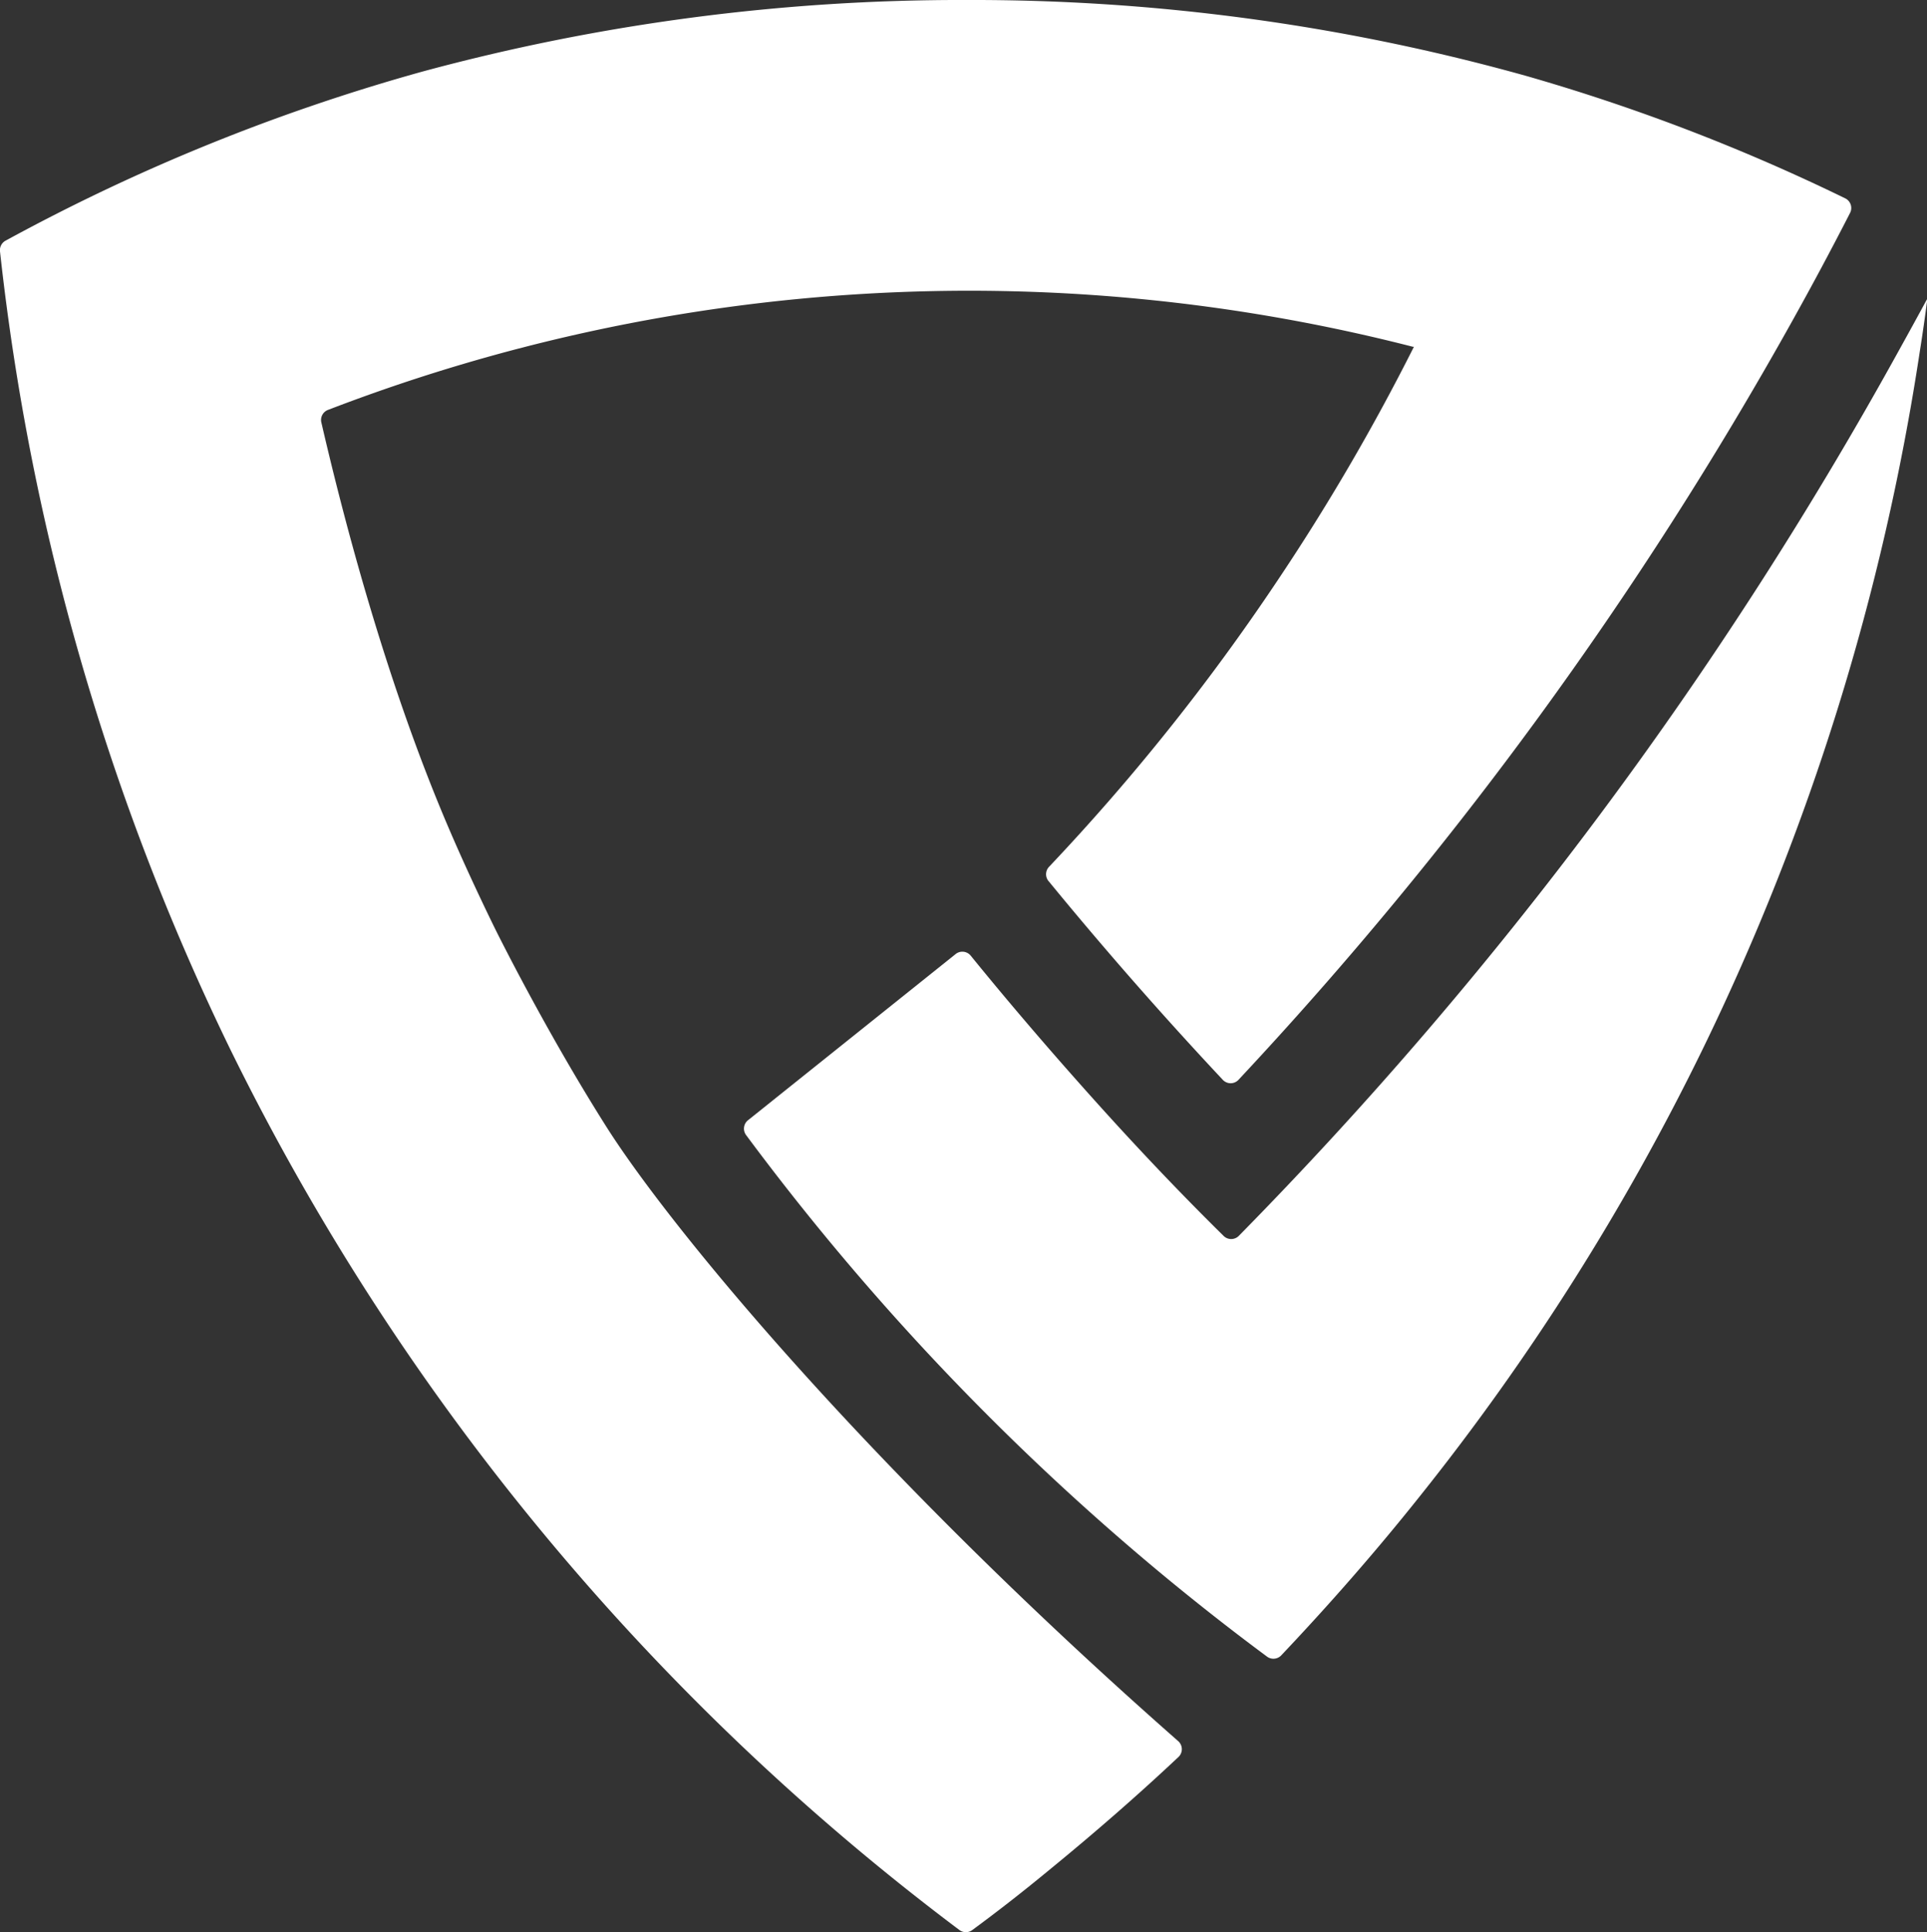
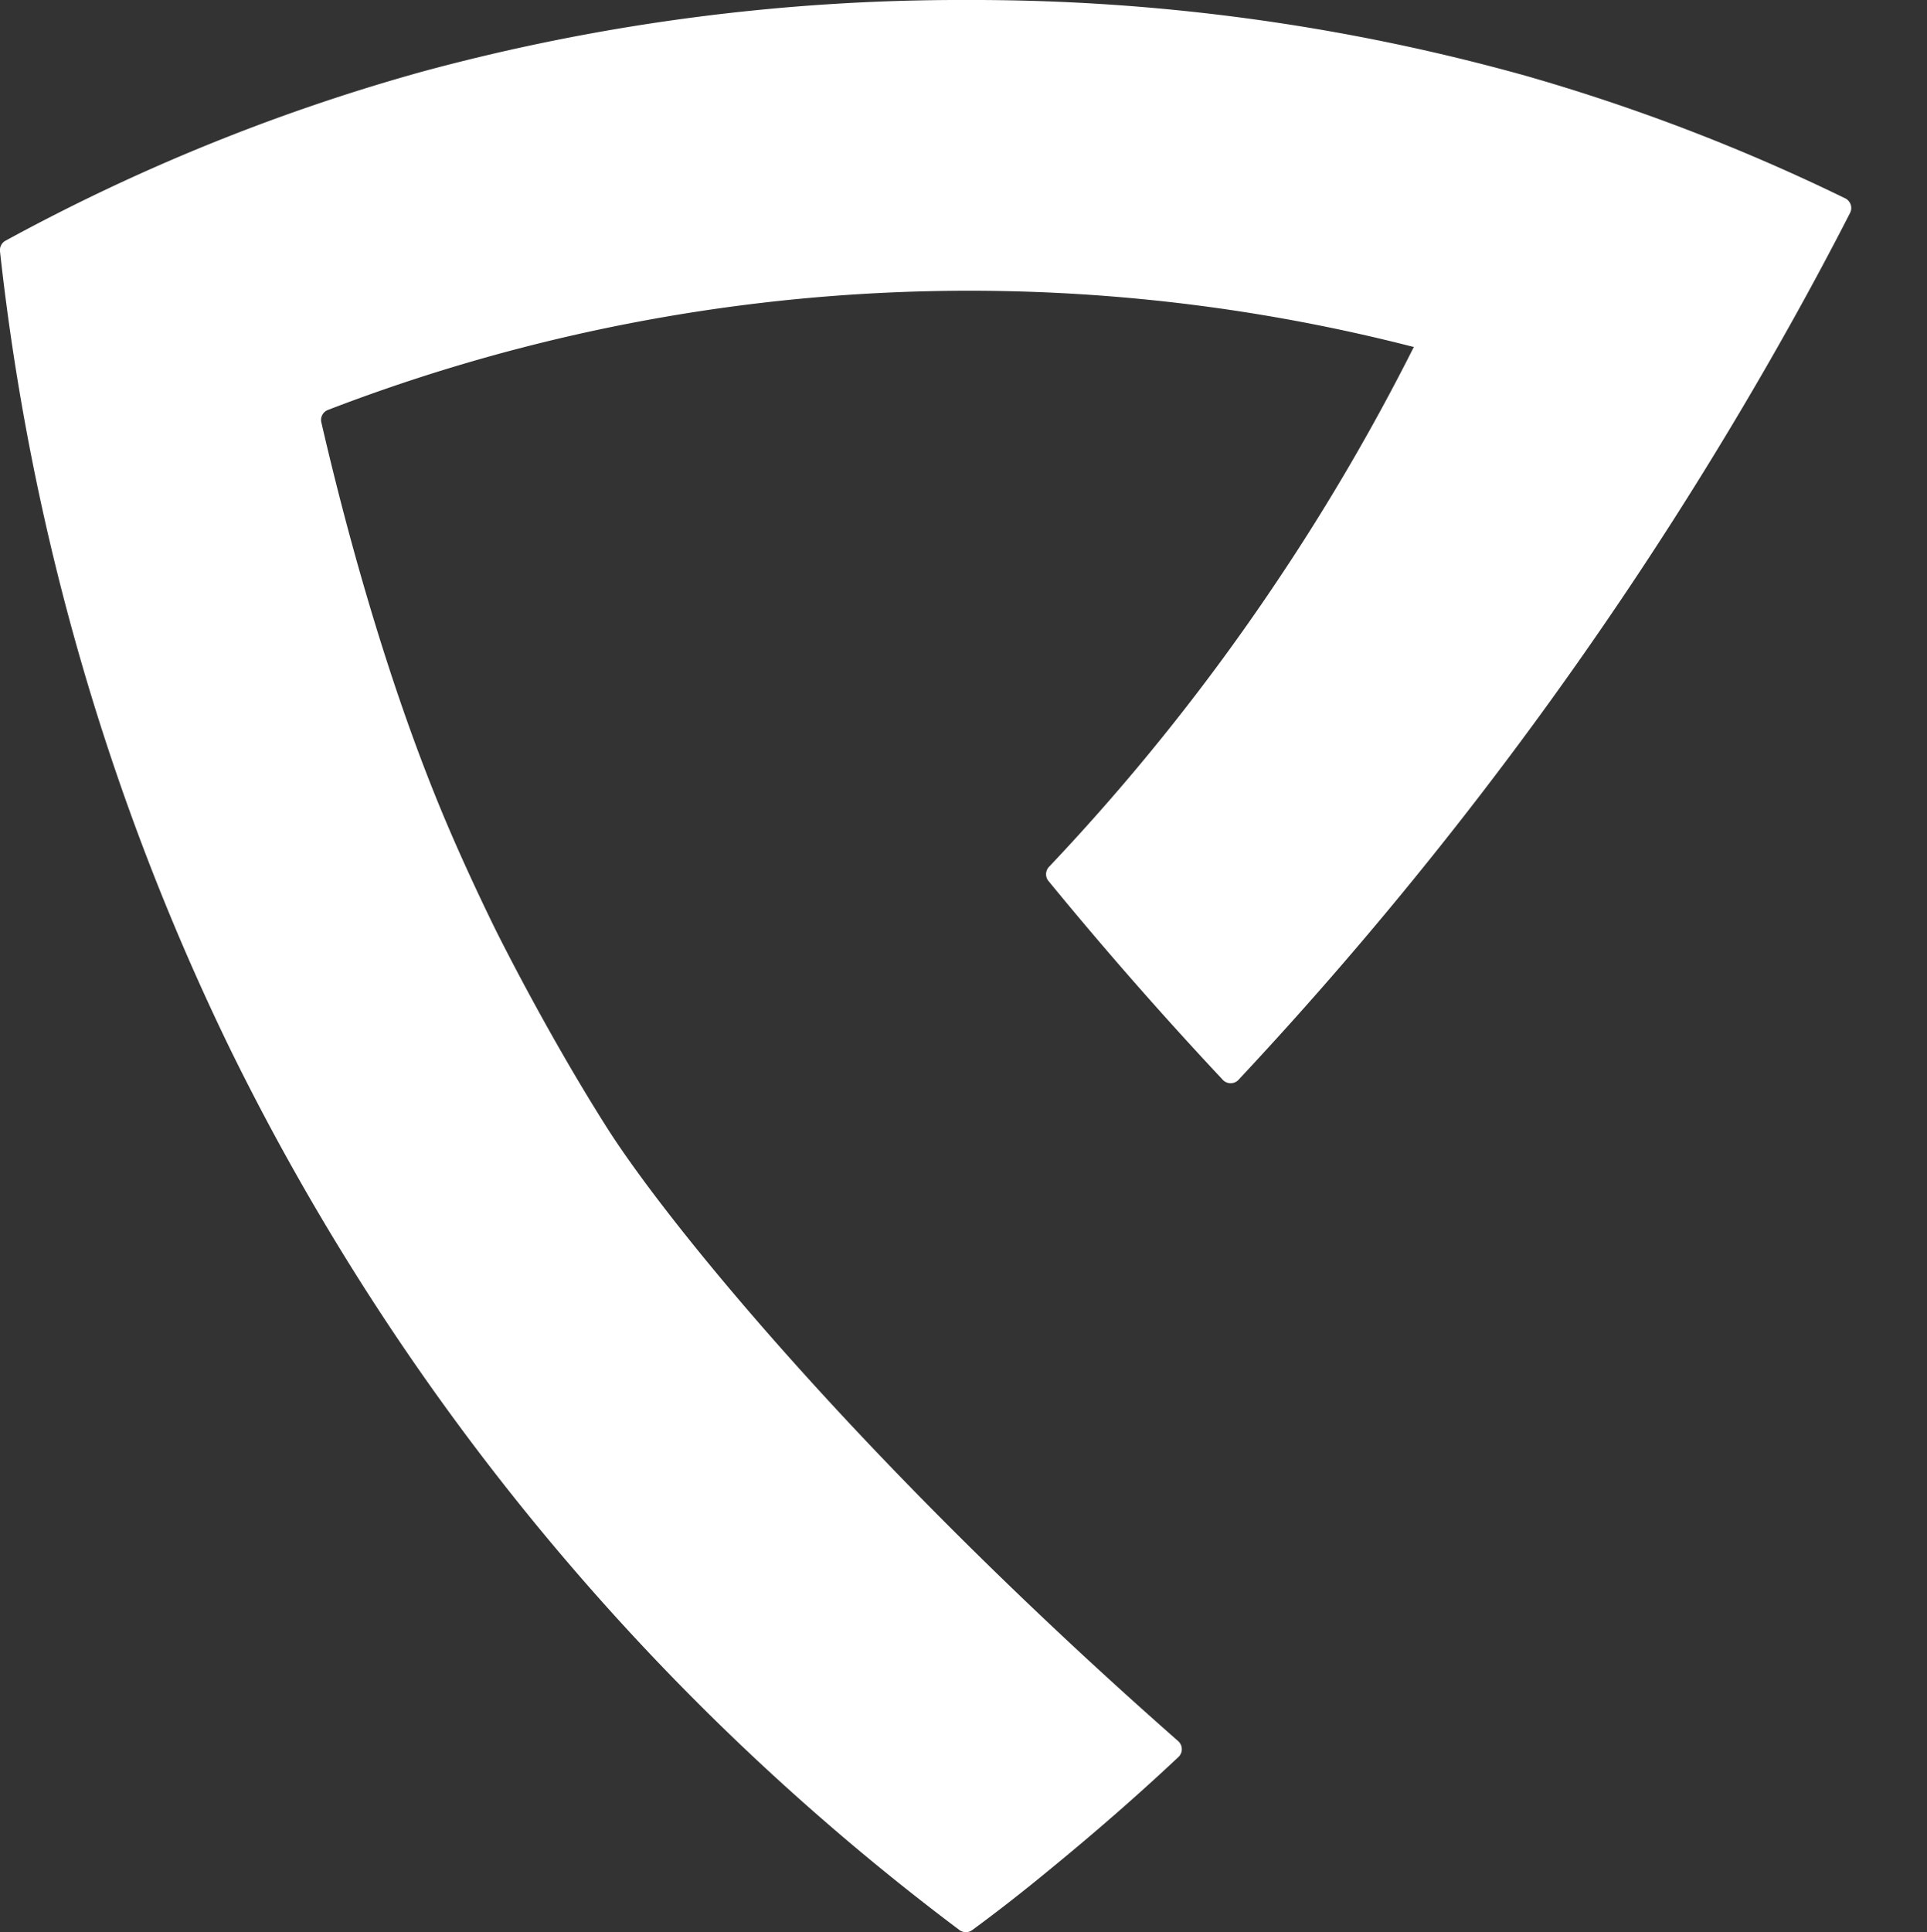
<svg xmlns="http://www.w3.org/2000/svg" viewBox="0 0 178.96 179.4">
  <rect x="0" y="0" width="178.96" height="179.4" fill="#333333" stroke="none" />
  <defs>
    <style>.cls-1{fill:#fff;}</style>
  </defs>
  <g id="Ebene_2" data-name="Ebene 2">
    <g id="Ebene_1-2" data-name="Ebene 1">
      <path class="cls-1" d="M171.33,18.4a1,1,0,0,1,.47,1.4q-2.56,5-5.35,10a359.22,359.22,0,0,1-51.4,70.43,1,1,0,0,1-1.52,0q-8.37-8.93-16.11-18.37a1,1,0,0,1,0-1.37,201.35,201.35,0,0,0,21.07-26.36A201.57,201.57,0,0,0,131.31,32.2l-.09,0A165.79,165.79,0,0,0,30.49,38.05a1,1,0,0,0-.64,1.2c1.72,7.44,5.7,23.39,11.87,37.75,2,4.67,4.25,9.22,4.25,9.22s4.59,9.31,10.33,18.38c5.84,9.23,24.17,31.6,53.1,57.05a1,1,0,0,1,0,1.53q-5.48,5.15-11.91,10.41-3.63,3-7.17,5.6a1,1,0,0,1-1.24,0A227.68,227.68,0,0,1,21.39,97.44,225.35,225.35,0,0,1,0,23.34a1,1,0,0,1,.53-1A182.94,182.94,0,0,1,39.18,6.66,191.37,191.37,0,0,1,89.74,0a191,191,0,0,1,52,7.05A181.87,181.87,0,0,1,171.33,18.4Z" />
-       <path class="cls-1" d="M179,27.71c-.21,1.62-.45,3.3-.72,5a224.62,224.62,0,0,1-20.15,64.7,223.29,223.29,0,0,1-26.2,41.43c-4.31,5.42-8.67,10.35-12.92,14.84a1,1,0,0,1-1.38.11q-4.82-3.57-9.69-7.6a234.91,234.91,0,0,1-38.63-40.77,1,1,0,0,1,.19-1.43L88.72,88.61a1,1,0,0,1,1.45.15q5.3,6.52,11.43,13.35t12,12.61a1,1,0,0,0,1.48,0A376.83,376.83,0,0,0,176.5,32.27Q177.76,30,179,27.71Z" />
    </g>
  </g>
</svg>